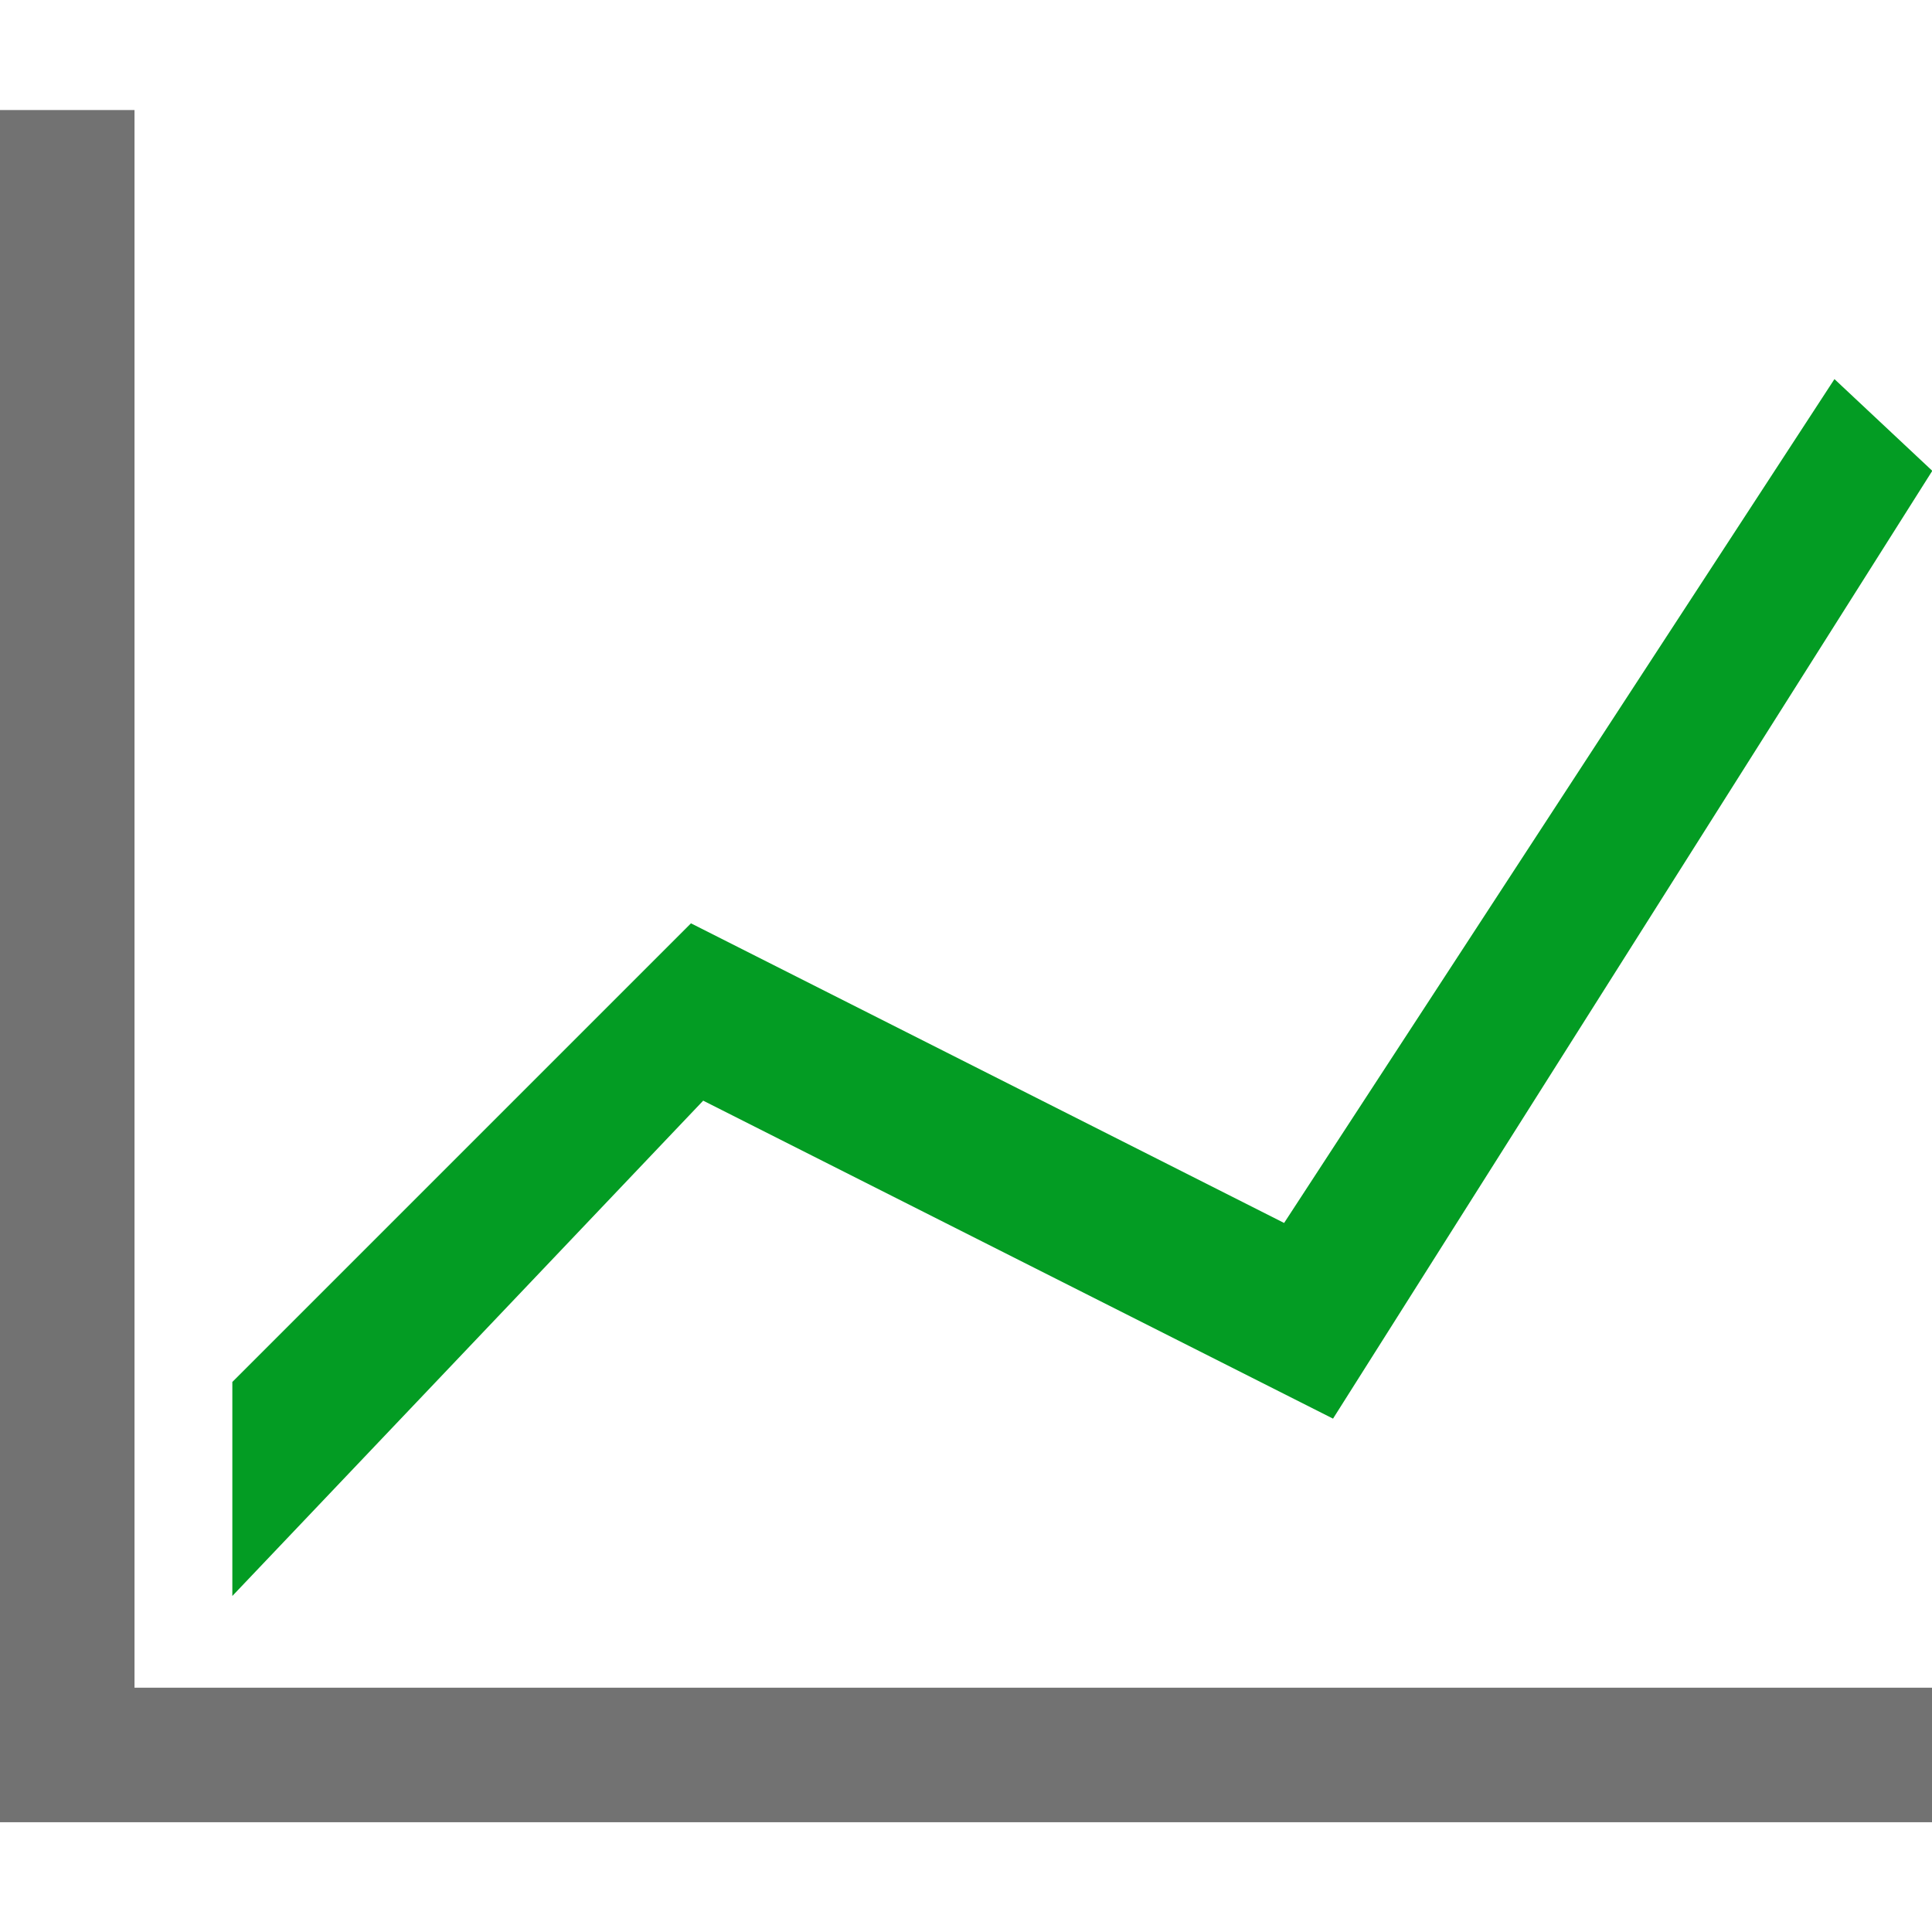
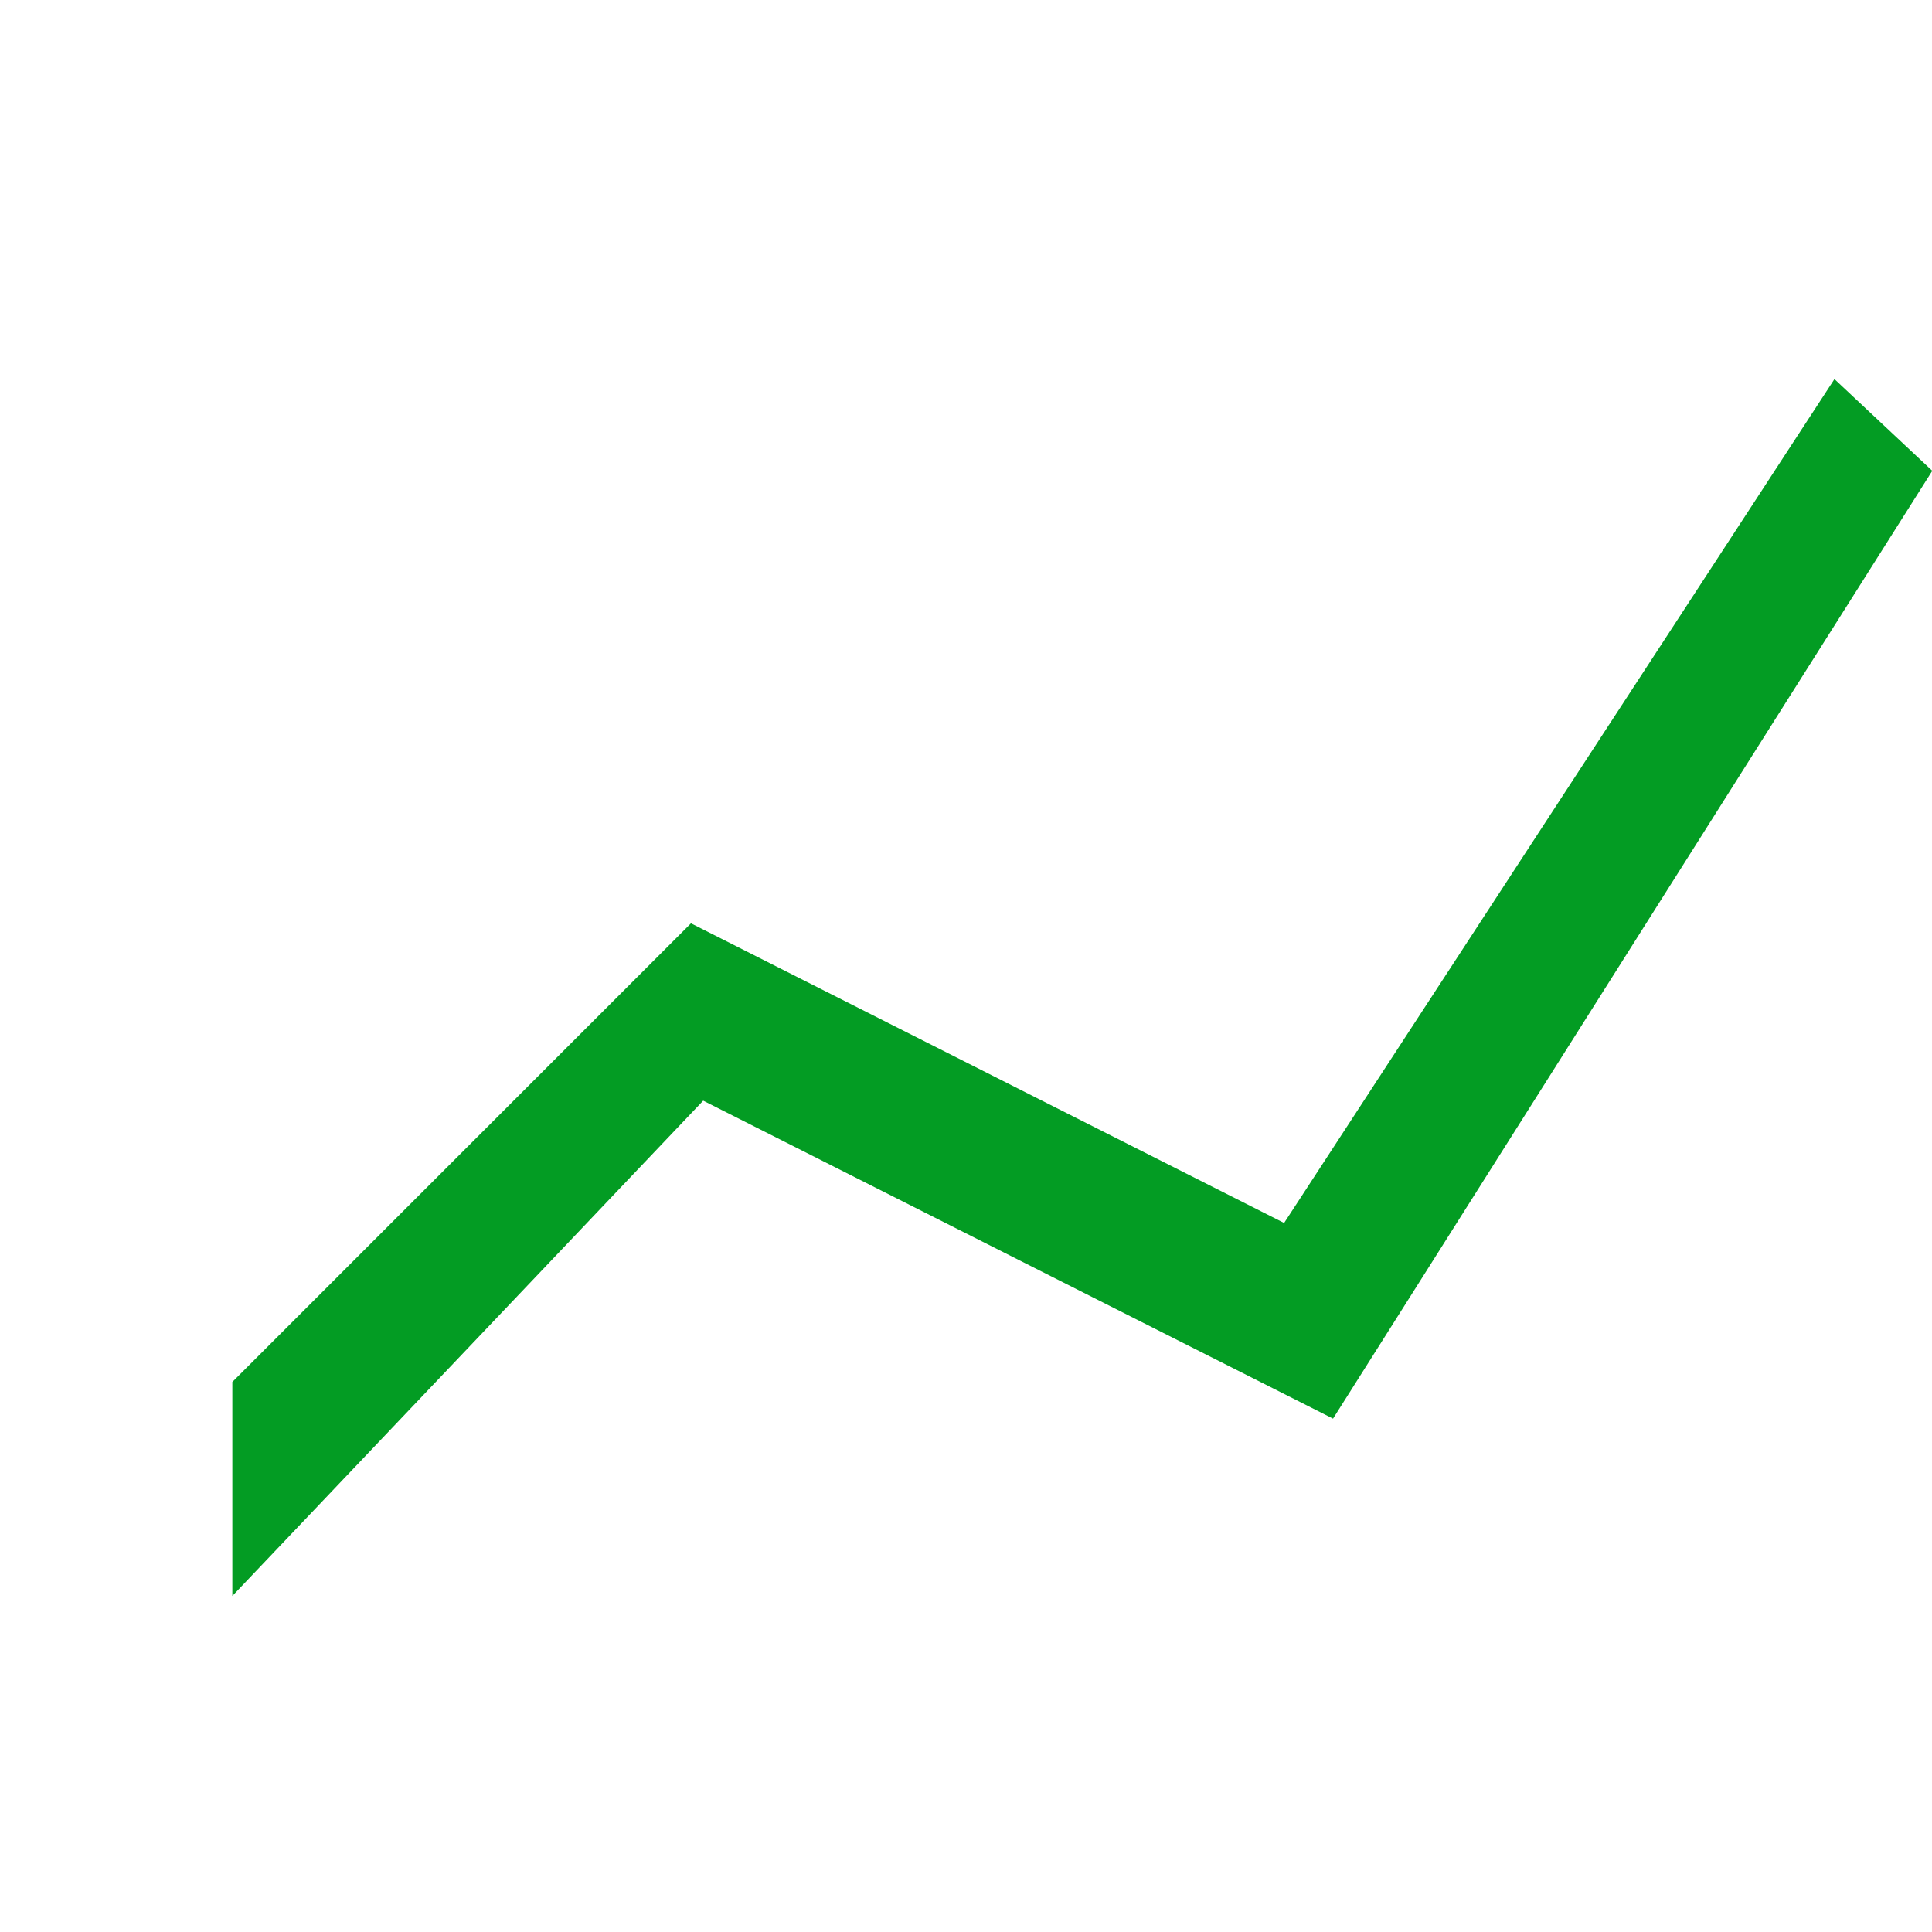
<svg xmlns="http://www.w3.org/2000/svg" x="0px" y="0px" viewBox="0.203 0.203 32 32" version="1.1" enable-background="new 0 0 32 32" xml:space="preserve" id="Layer_1">
  <g transform="matrix(1.143, 0, 0, 1.143, 0, 0)">
    <g transform="matrix(0.875, 0, 0, 0.875, 0, 0)">
      <g transform="matrix(1.143, 0, 0, 1.143, 0, 0)">
        <g transform="matrix(0.886, 0, 0, 0.886, 0, 0)">
          <polygon points="22,23.4 31.8,7.9 30.2,6.4 21.2,20.2 11.5,15.3 4,22.8 4,26.3 11.7,18.2 " fill="#039C23" fill-opacity="1" class="Green" />
-           <polygon points="2.4,27.8 2.4,2 0.2,2 0.2,30 31.8,30 31.8,27.8 " fill="#727272" fill-opacity="1" class="Black" />
        </g>
      </g>
    </g>
  </g>
</svg>